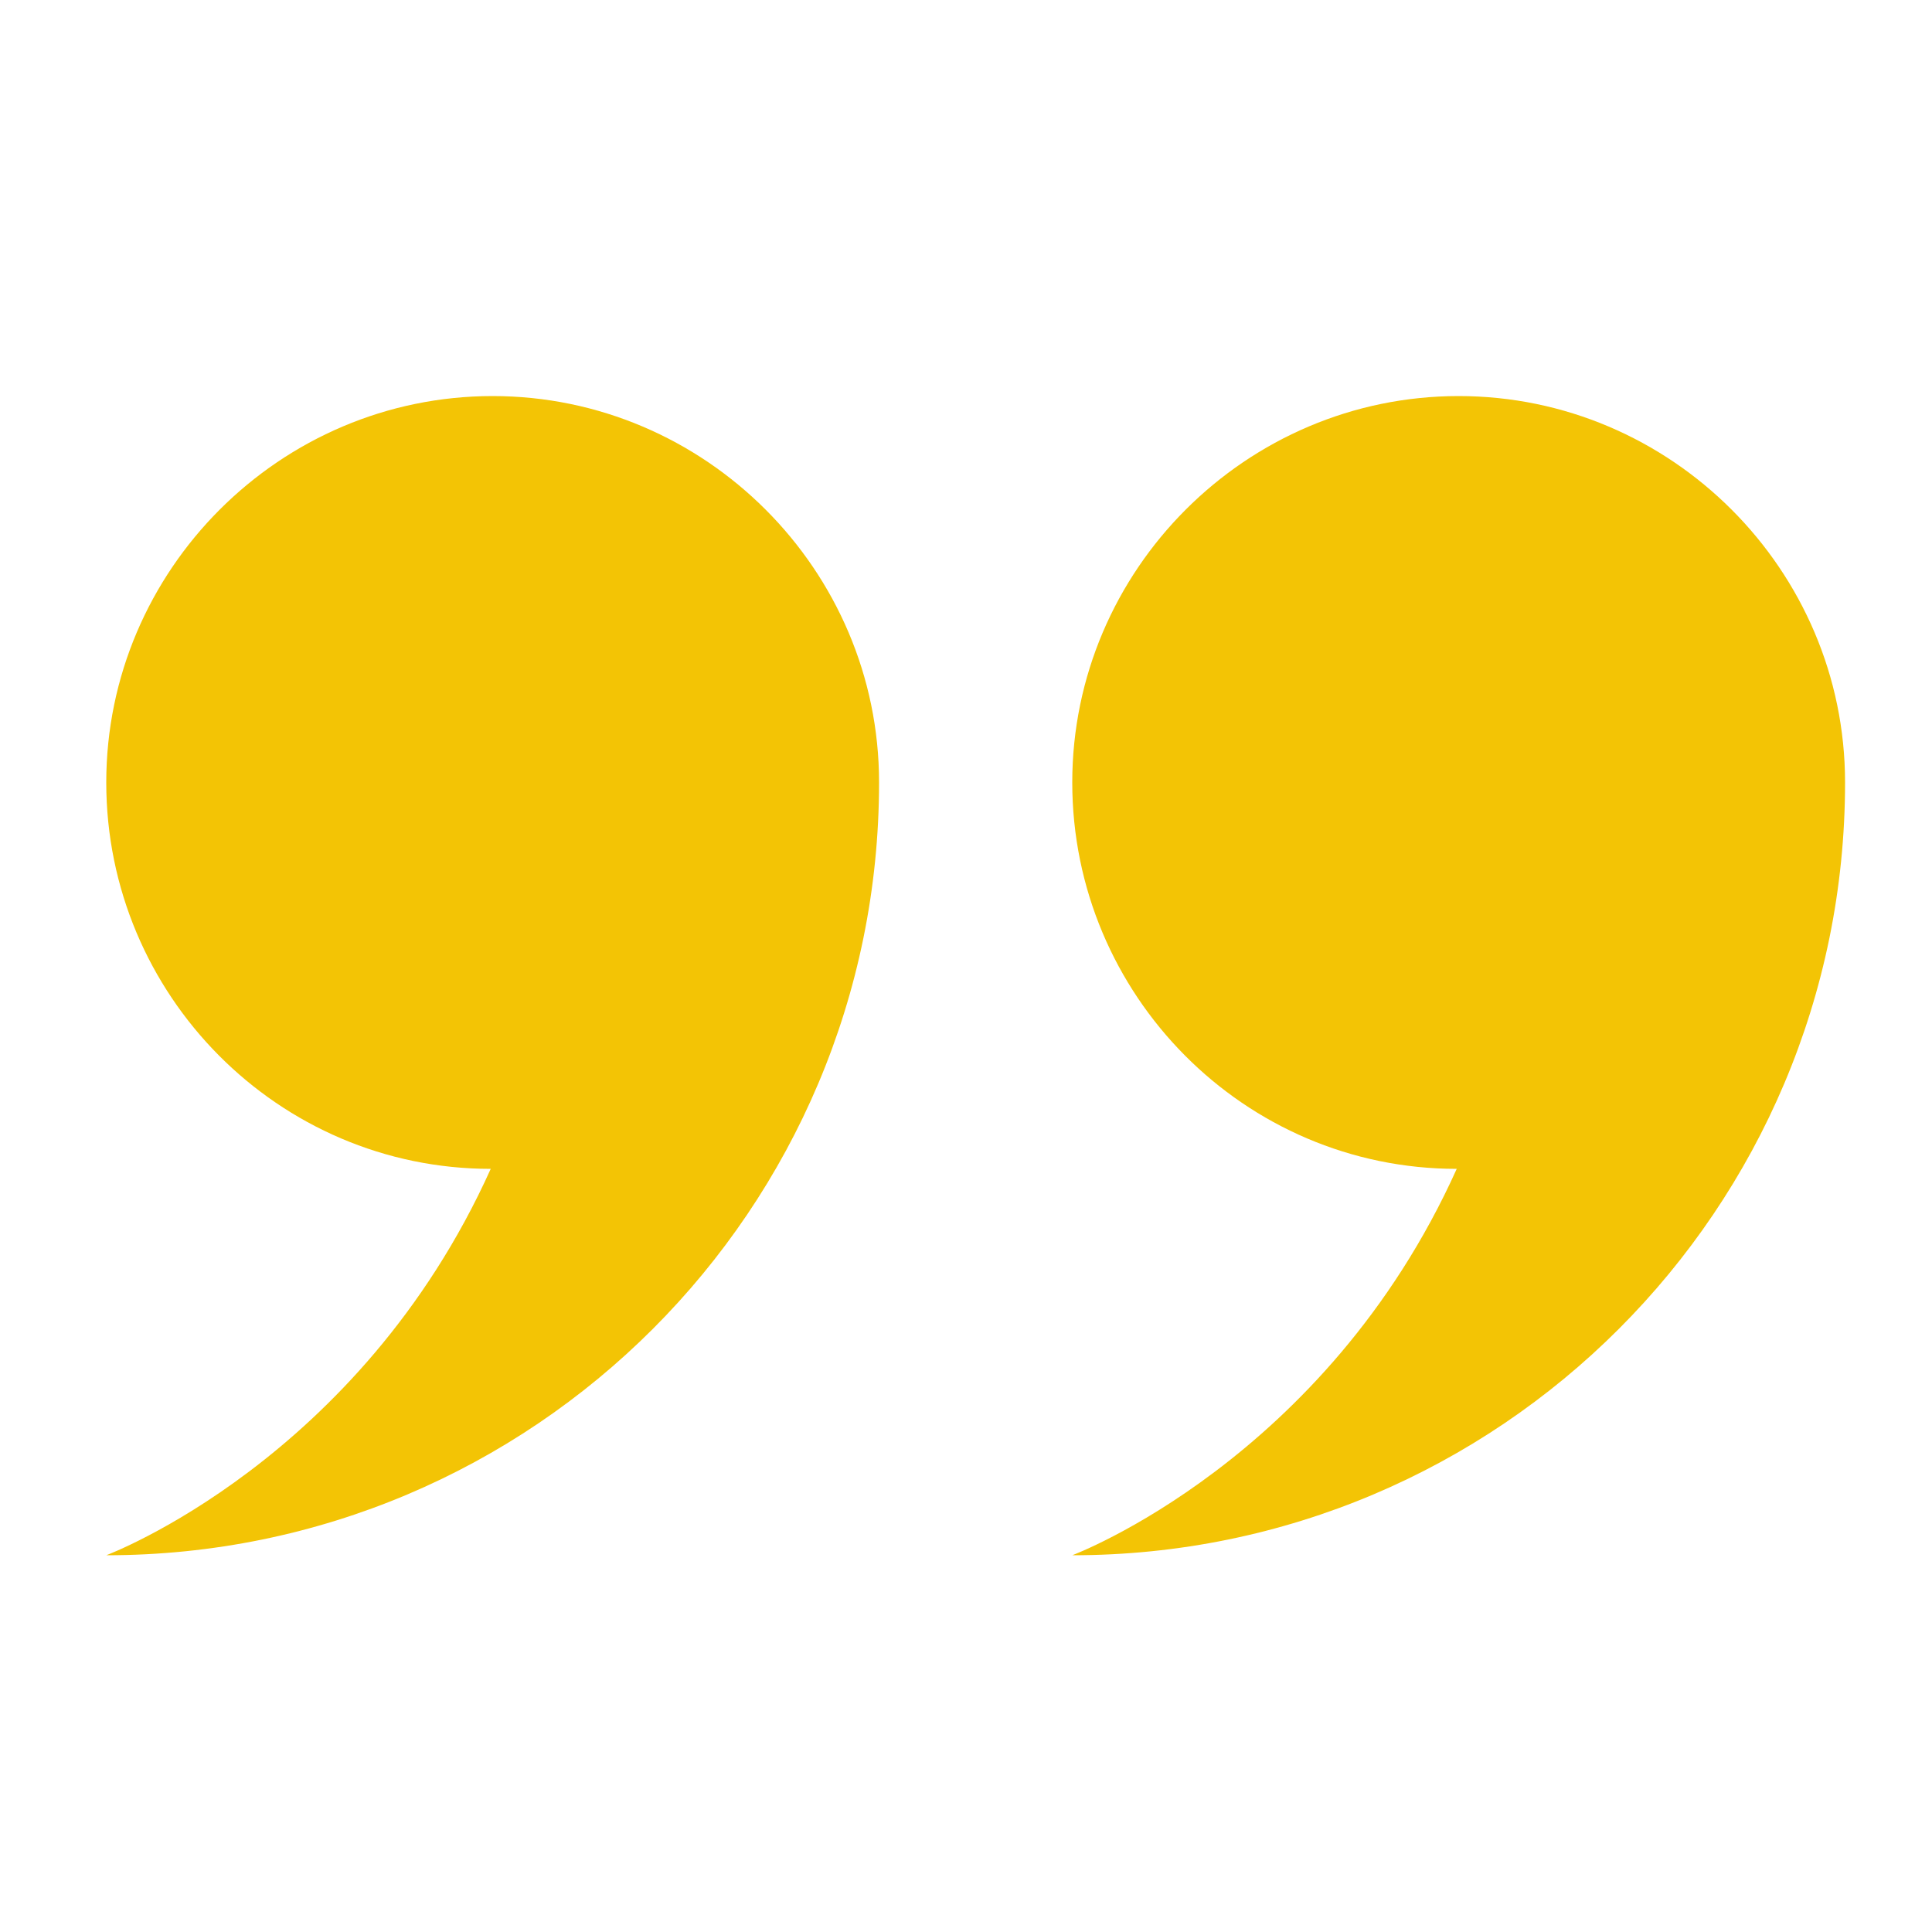
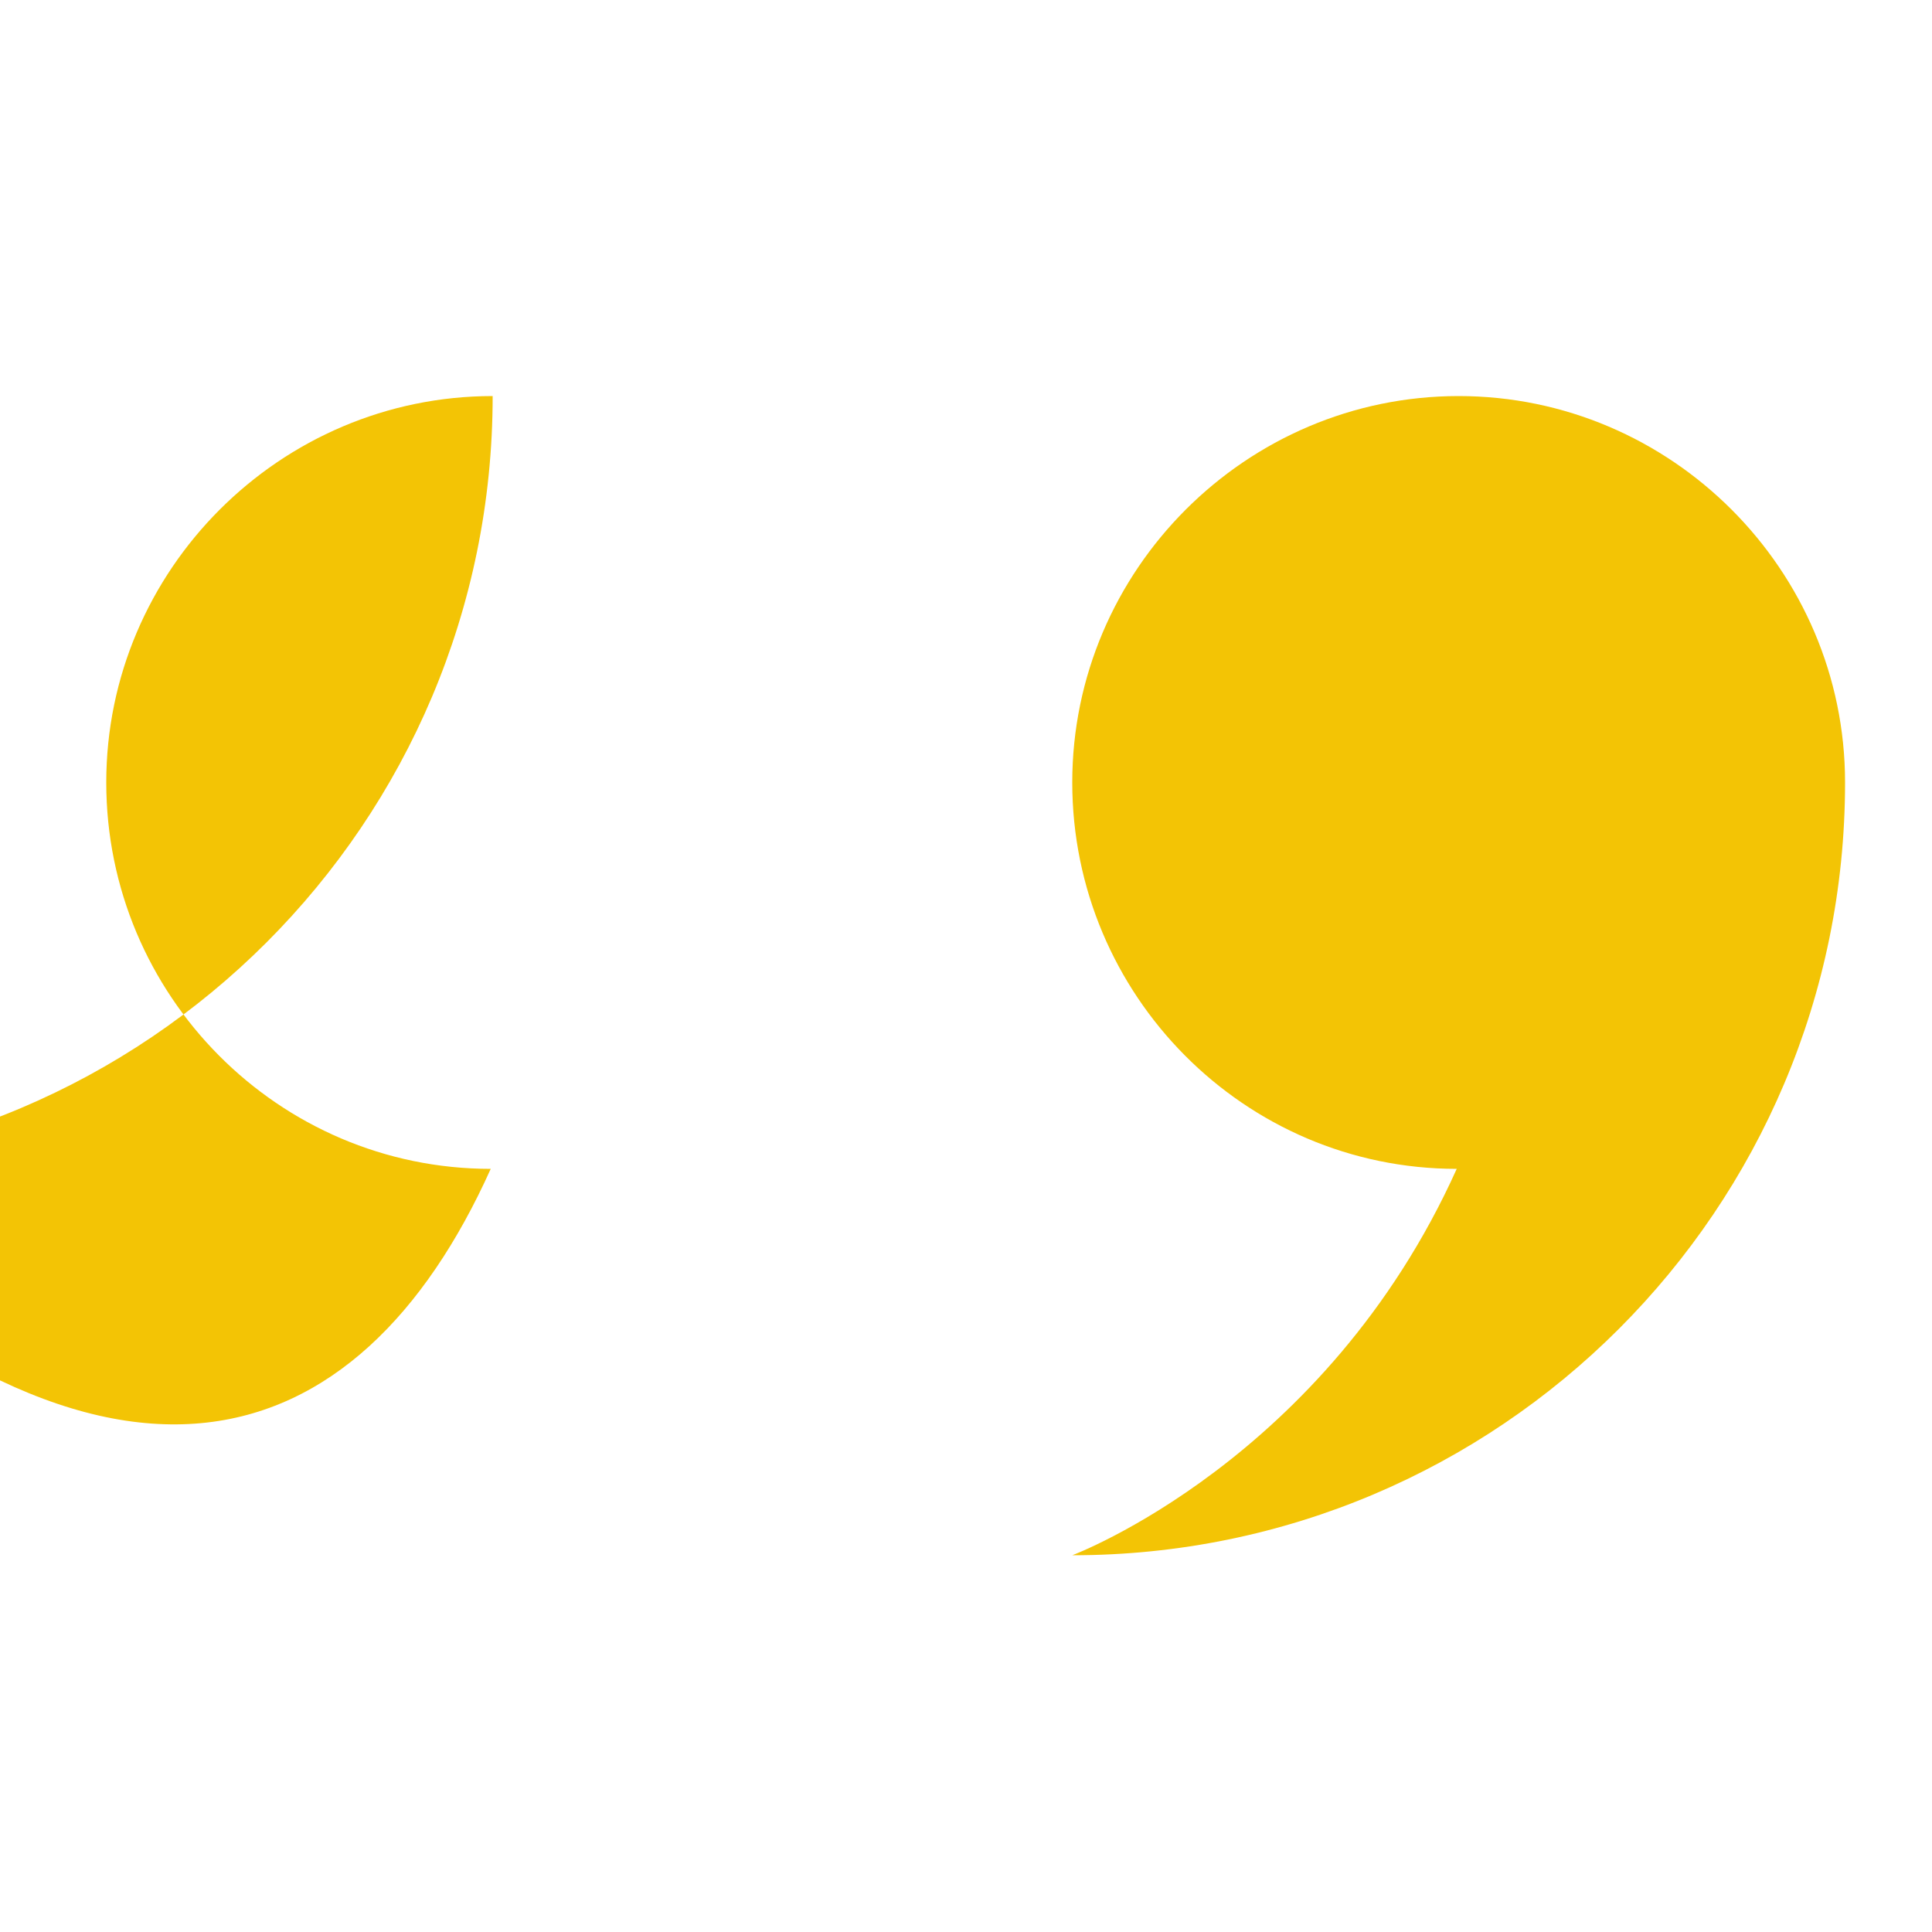
<svg xmlns="http://www.w3.org/2000/svg" height="100px" width="100px" fill="#f3c405" version="1.1" x="0px" y="0px" viewBox="0 0 100 100" style="enable-background:new 0 0 100 100;" xml:space="preserve">
  <style type="text/css"> .st0{fill-rule:evenodd;clip-rule:evenodd;} </style>
-   <path class="st0" d="M25.4,60.5c-11,0-19.9-9-19.9-20c0-11,9-20,20-20s20,9,20,20c0,22.1-17.9,40-40,40 C5.5,80.5,18.6,75.6,25.4,60.5z M55.5,40.5c0-11,9-20,20-20s20,9,20,20l0,0c0,22.1-17.9,40-40,40c0,0,13.1-4.9,19.9-20 C64.4,60.5,55.5,51.5,55.5,40.5z" />
+   <path class="st0" d="M25.4,60.5c-11,0-19.9-9-19.9-20c0-11,9-20,20-20c0,22.1-17.9,40-40,40 C5.5,80.5,18.6,75.6,25.4,60.5z M55.5,40.5c0-11,9-20,20-20s20,9,20,20l0,0c0,22.1-17.9,40-40,40c0,0,13.1-4.9,19.9-20 C64.4,60.5,55.5,51.5,55.5,40.5z" />
</svg>